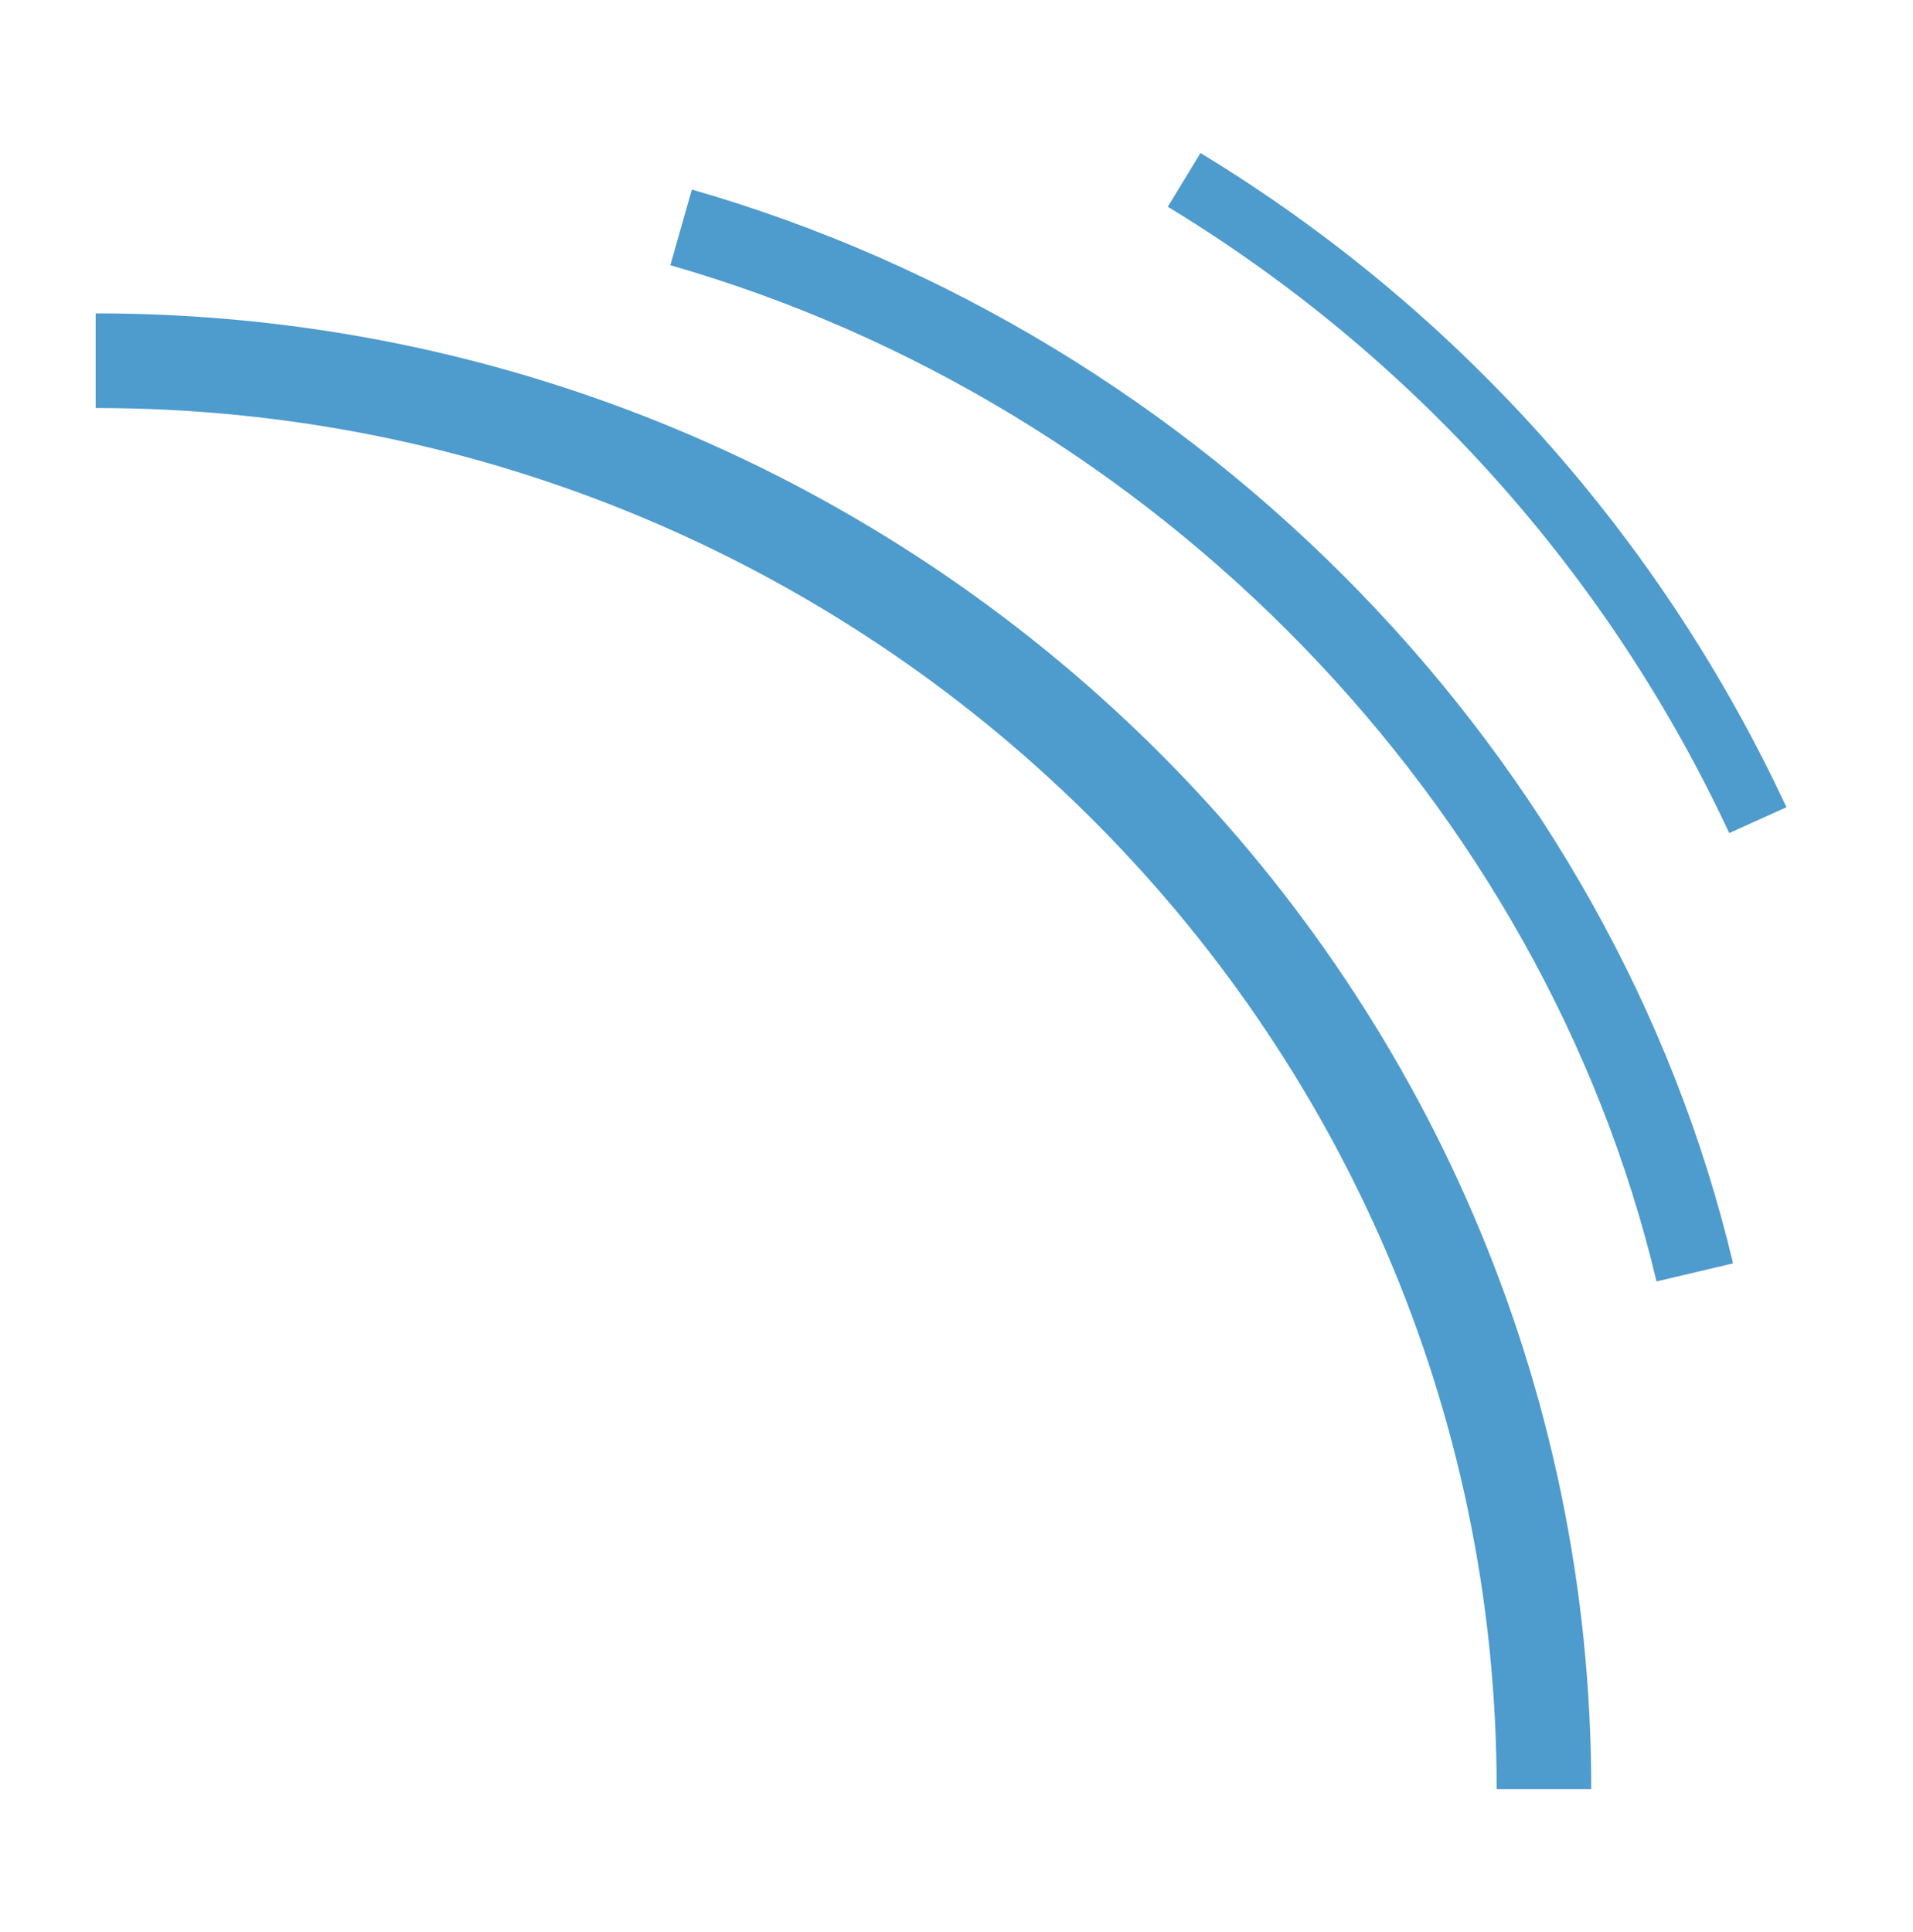
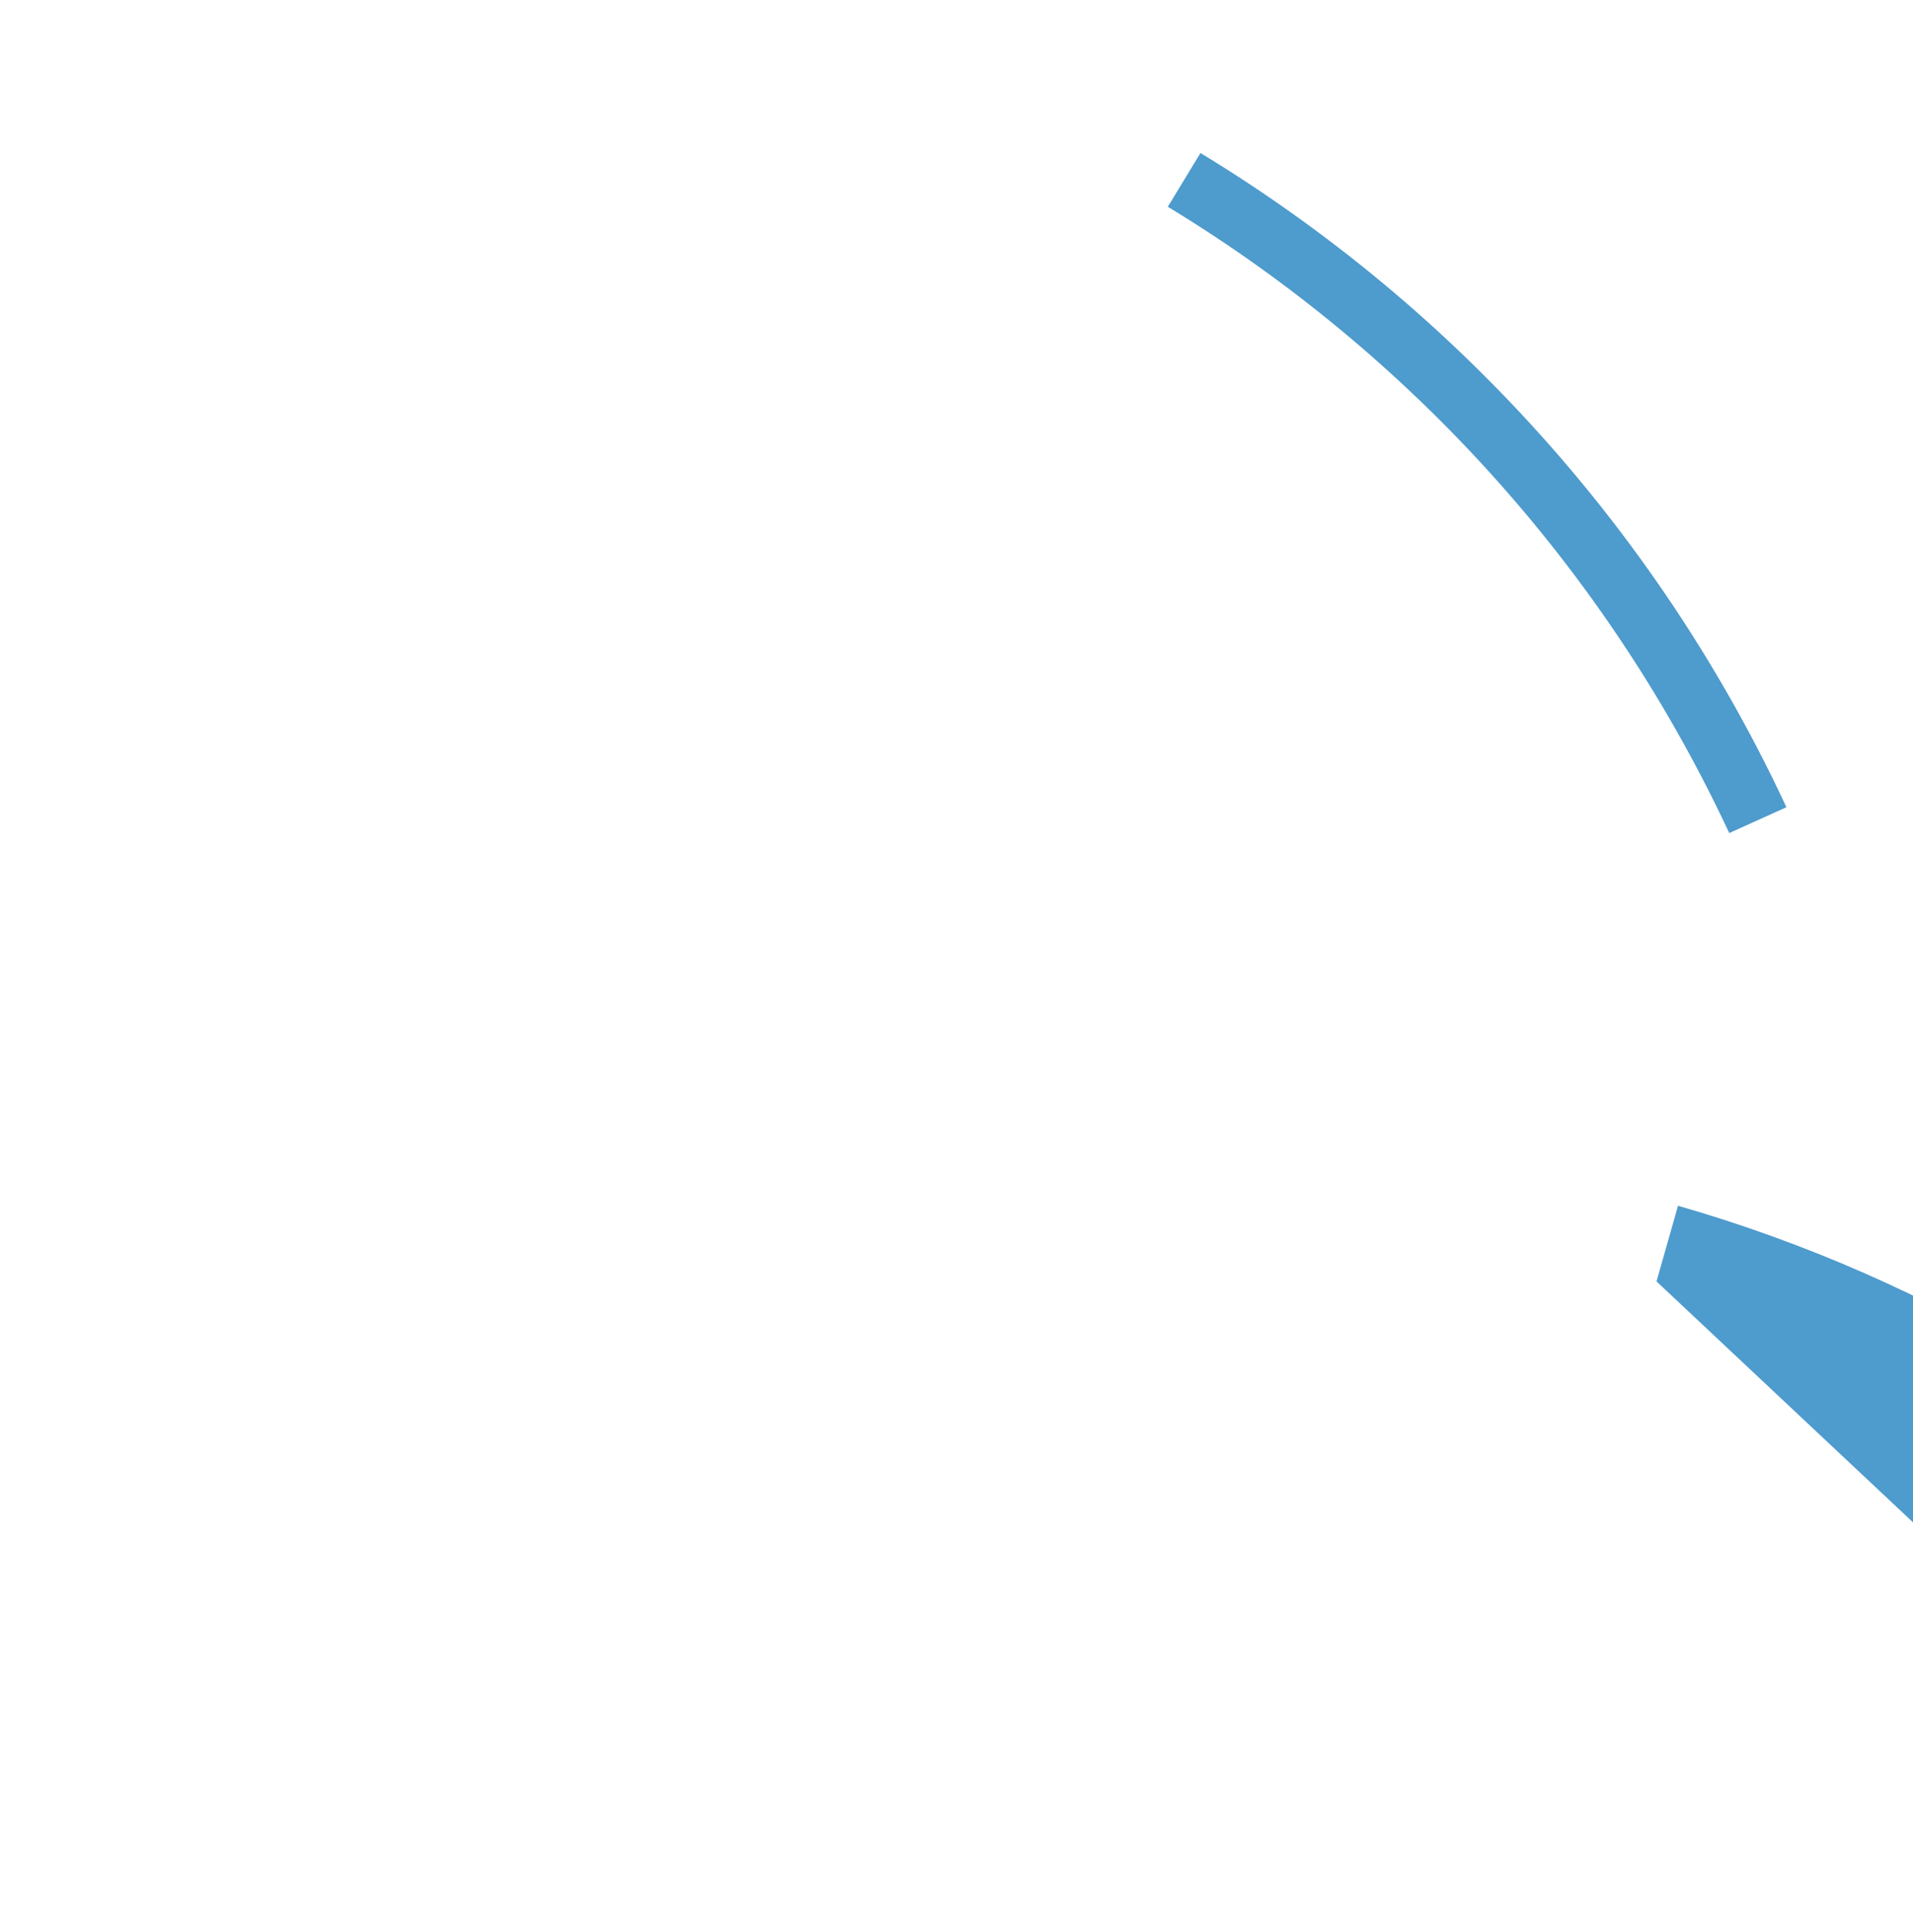
<svg xmlns="http://www.w3.org/2000/svg" width="100" height="101" viewBox="0 0 100 101">
  <g id="Group_88641" data-name="Group 88641" transform="translate(-1264 -8245.34)">
-     <rect id="Rectangle_21019" data-name="Rectangle 21019" width="100" height="101" transform="translate(1264 8245.34)" fill="#fff" />
    <g id="Group_90351" data-name="Group 90351" transform="translate(-1.499 1.116)">
-       <path id="Path_124612" data-name="Path 124612" d="M1666.58,213.648h-4.944c0-39.821-32.854-72.2-73.235-72.2V136.5C1631.5,136.5,1666.58,171.108,1666.58,213.648Z" transform="translate(-317.9 8124.106)" fill="#4e9bcd" />
-       <path id="Path_124613" data-name="Path 124613" d="M1773.65,164.78c-5.933-24.989-26.18-45.844-51.55-53.125l1.123-3.955c26.786,7.686,48.157,29.709,54.427,56.136Z" transform="translate(-421.558 8146.434)" fill="#4e9bcd" />
+       <path id="Path_124613" data-name="Path 124613" d="M1773.65,164.78l1.123-3.955c26.786,7.686,48.157,29.709,54.427,56.136Z" transform="translate(-421.558 8146.434)" fill="#4e9bcd" />
      <path id="Path_124614" data-name="Path 124614" d="M1867.148,134.751a75.776,75.776,0,0,0-29.348-32.742l1.708-2.809a79.007,79.007,0,0,1,30.629,34.2Z" transform="translate(-511.255 8153.024)" fill="#4e9bcd" />
    </g>
  </g>
</svg>